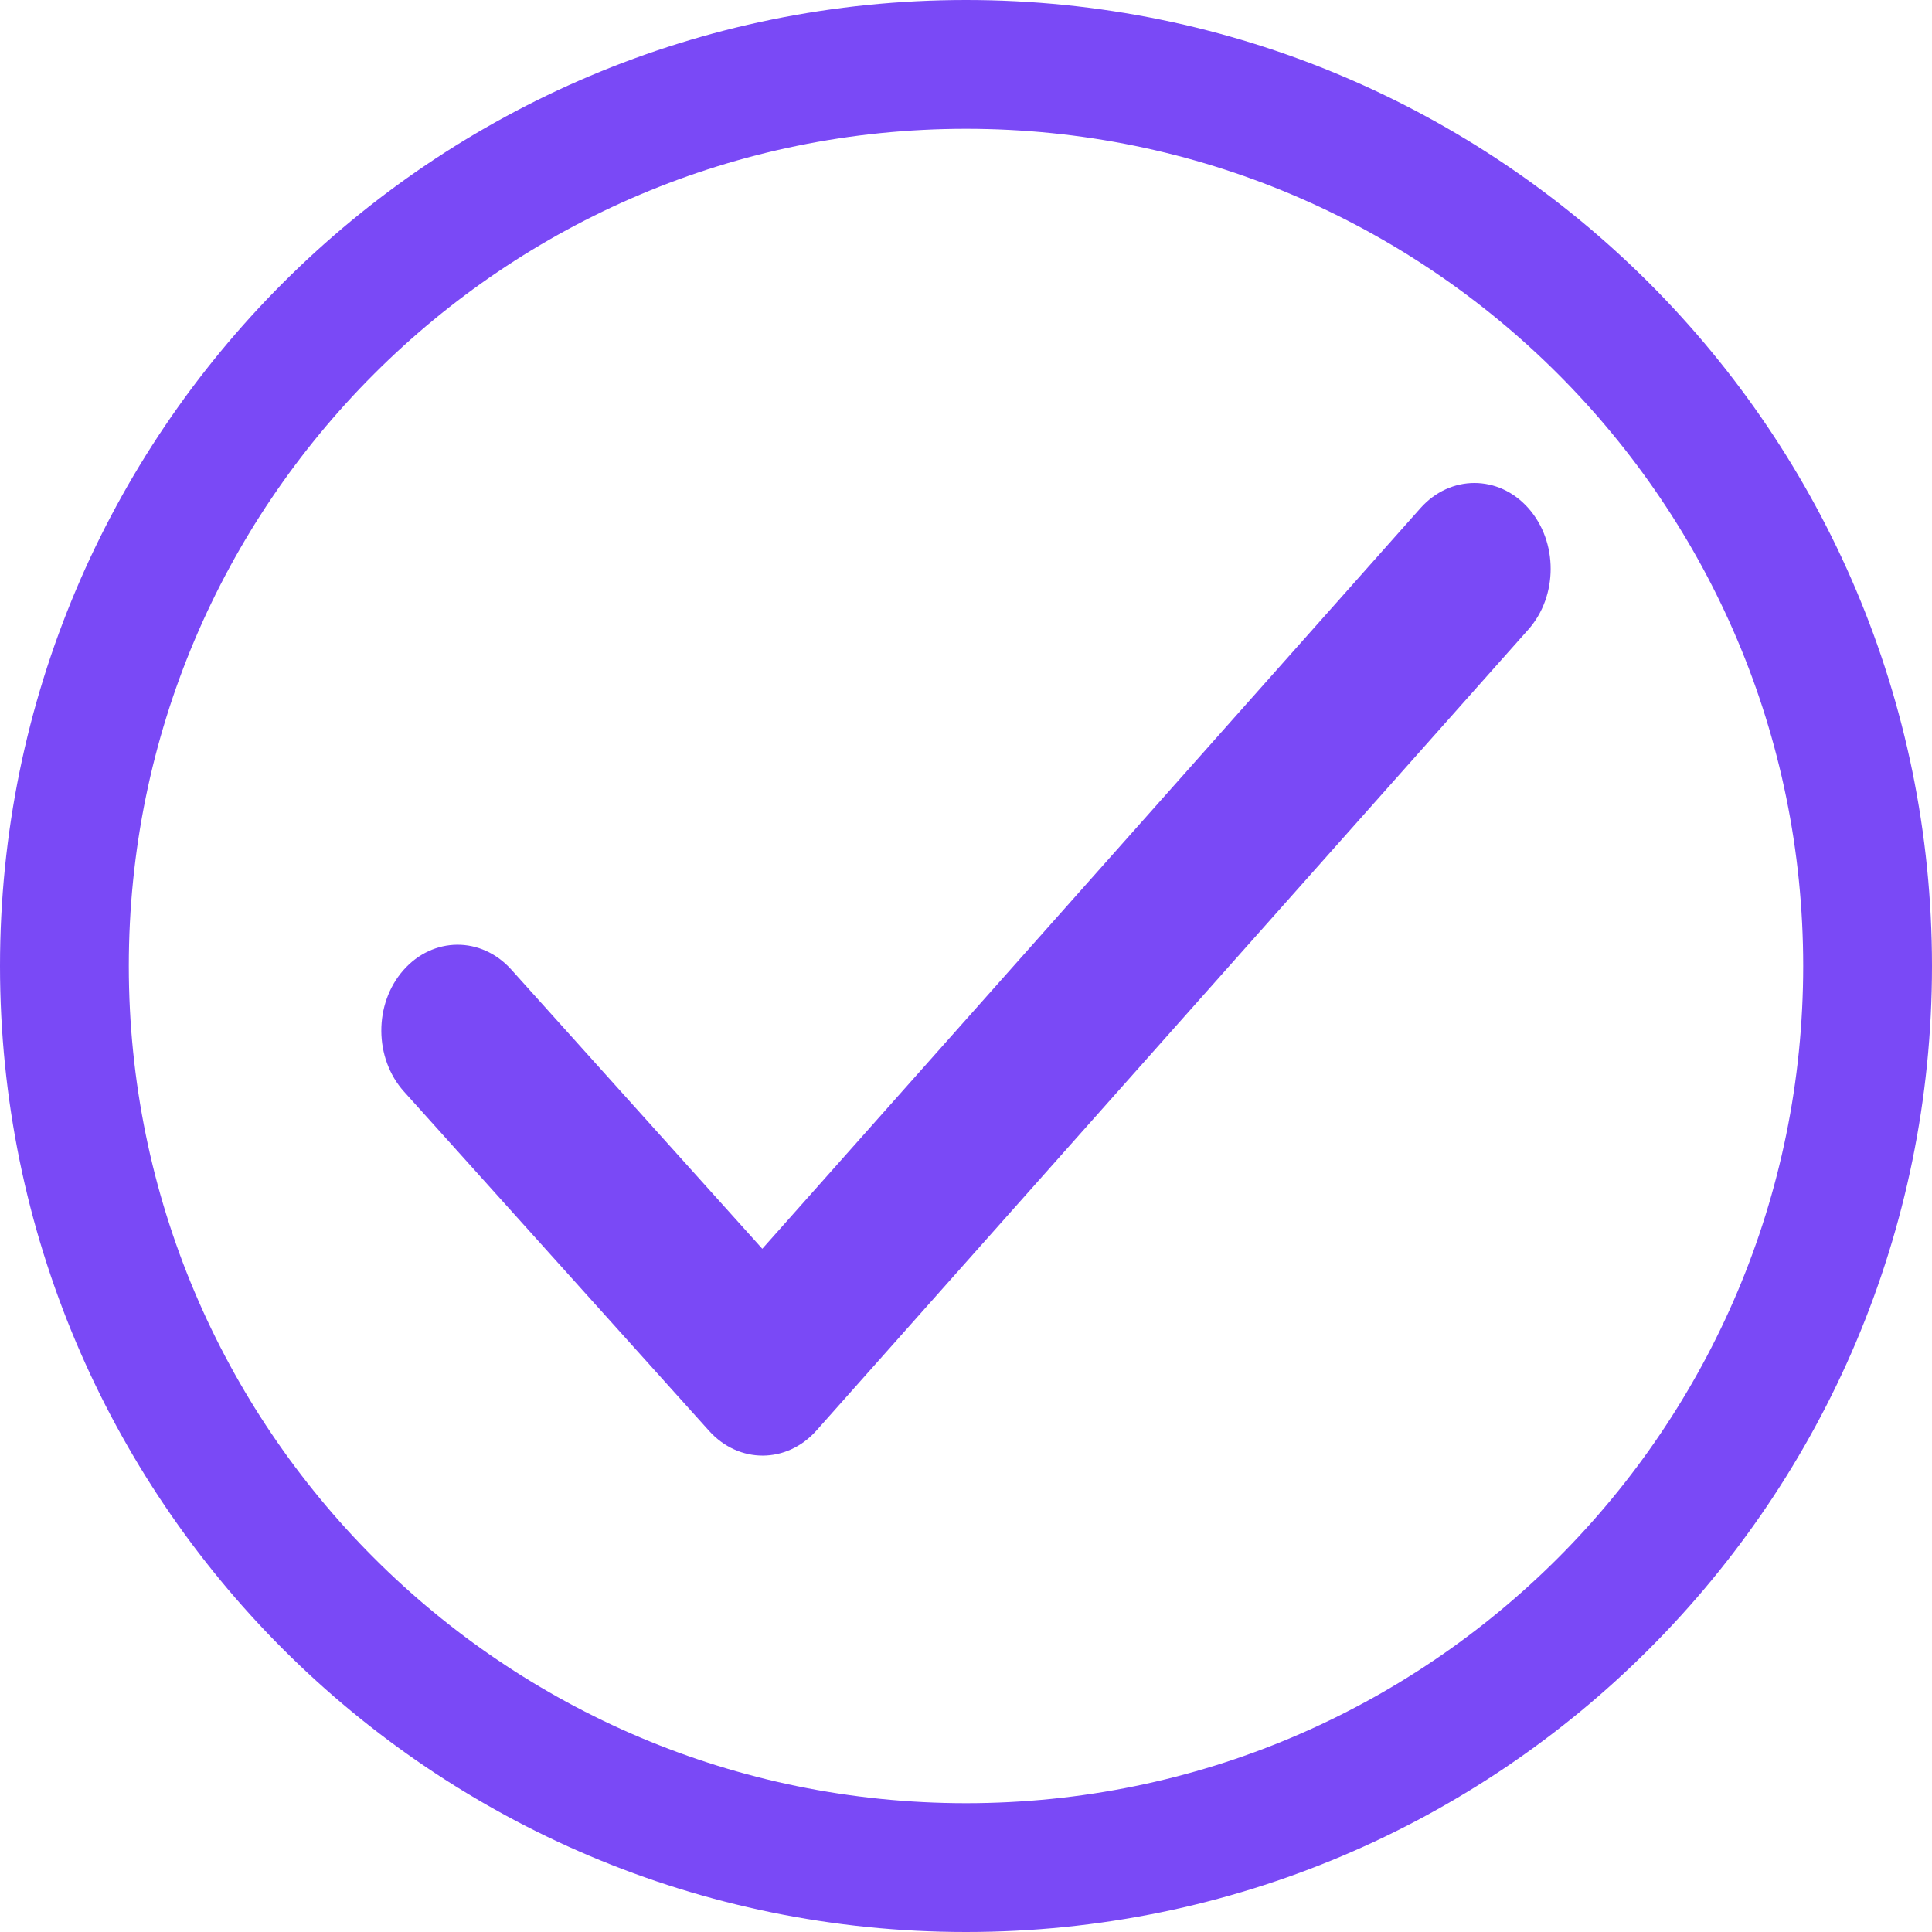
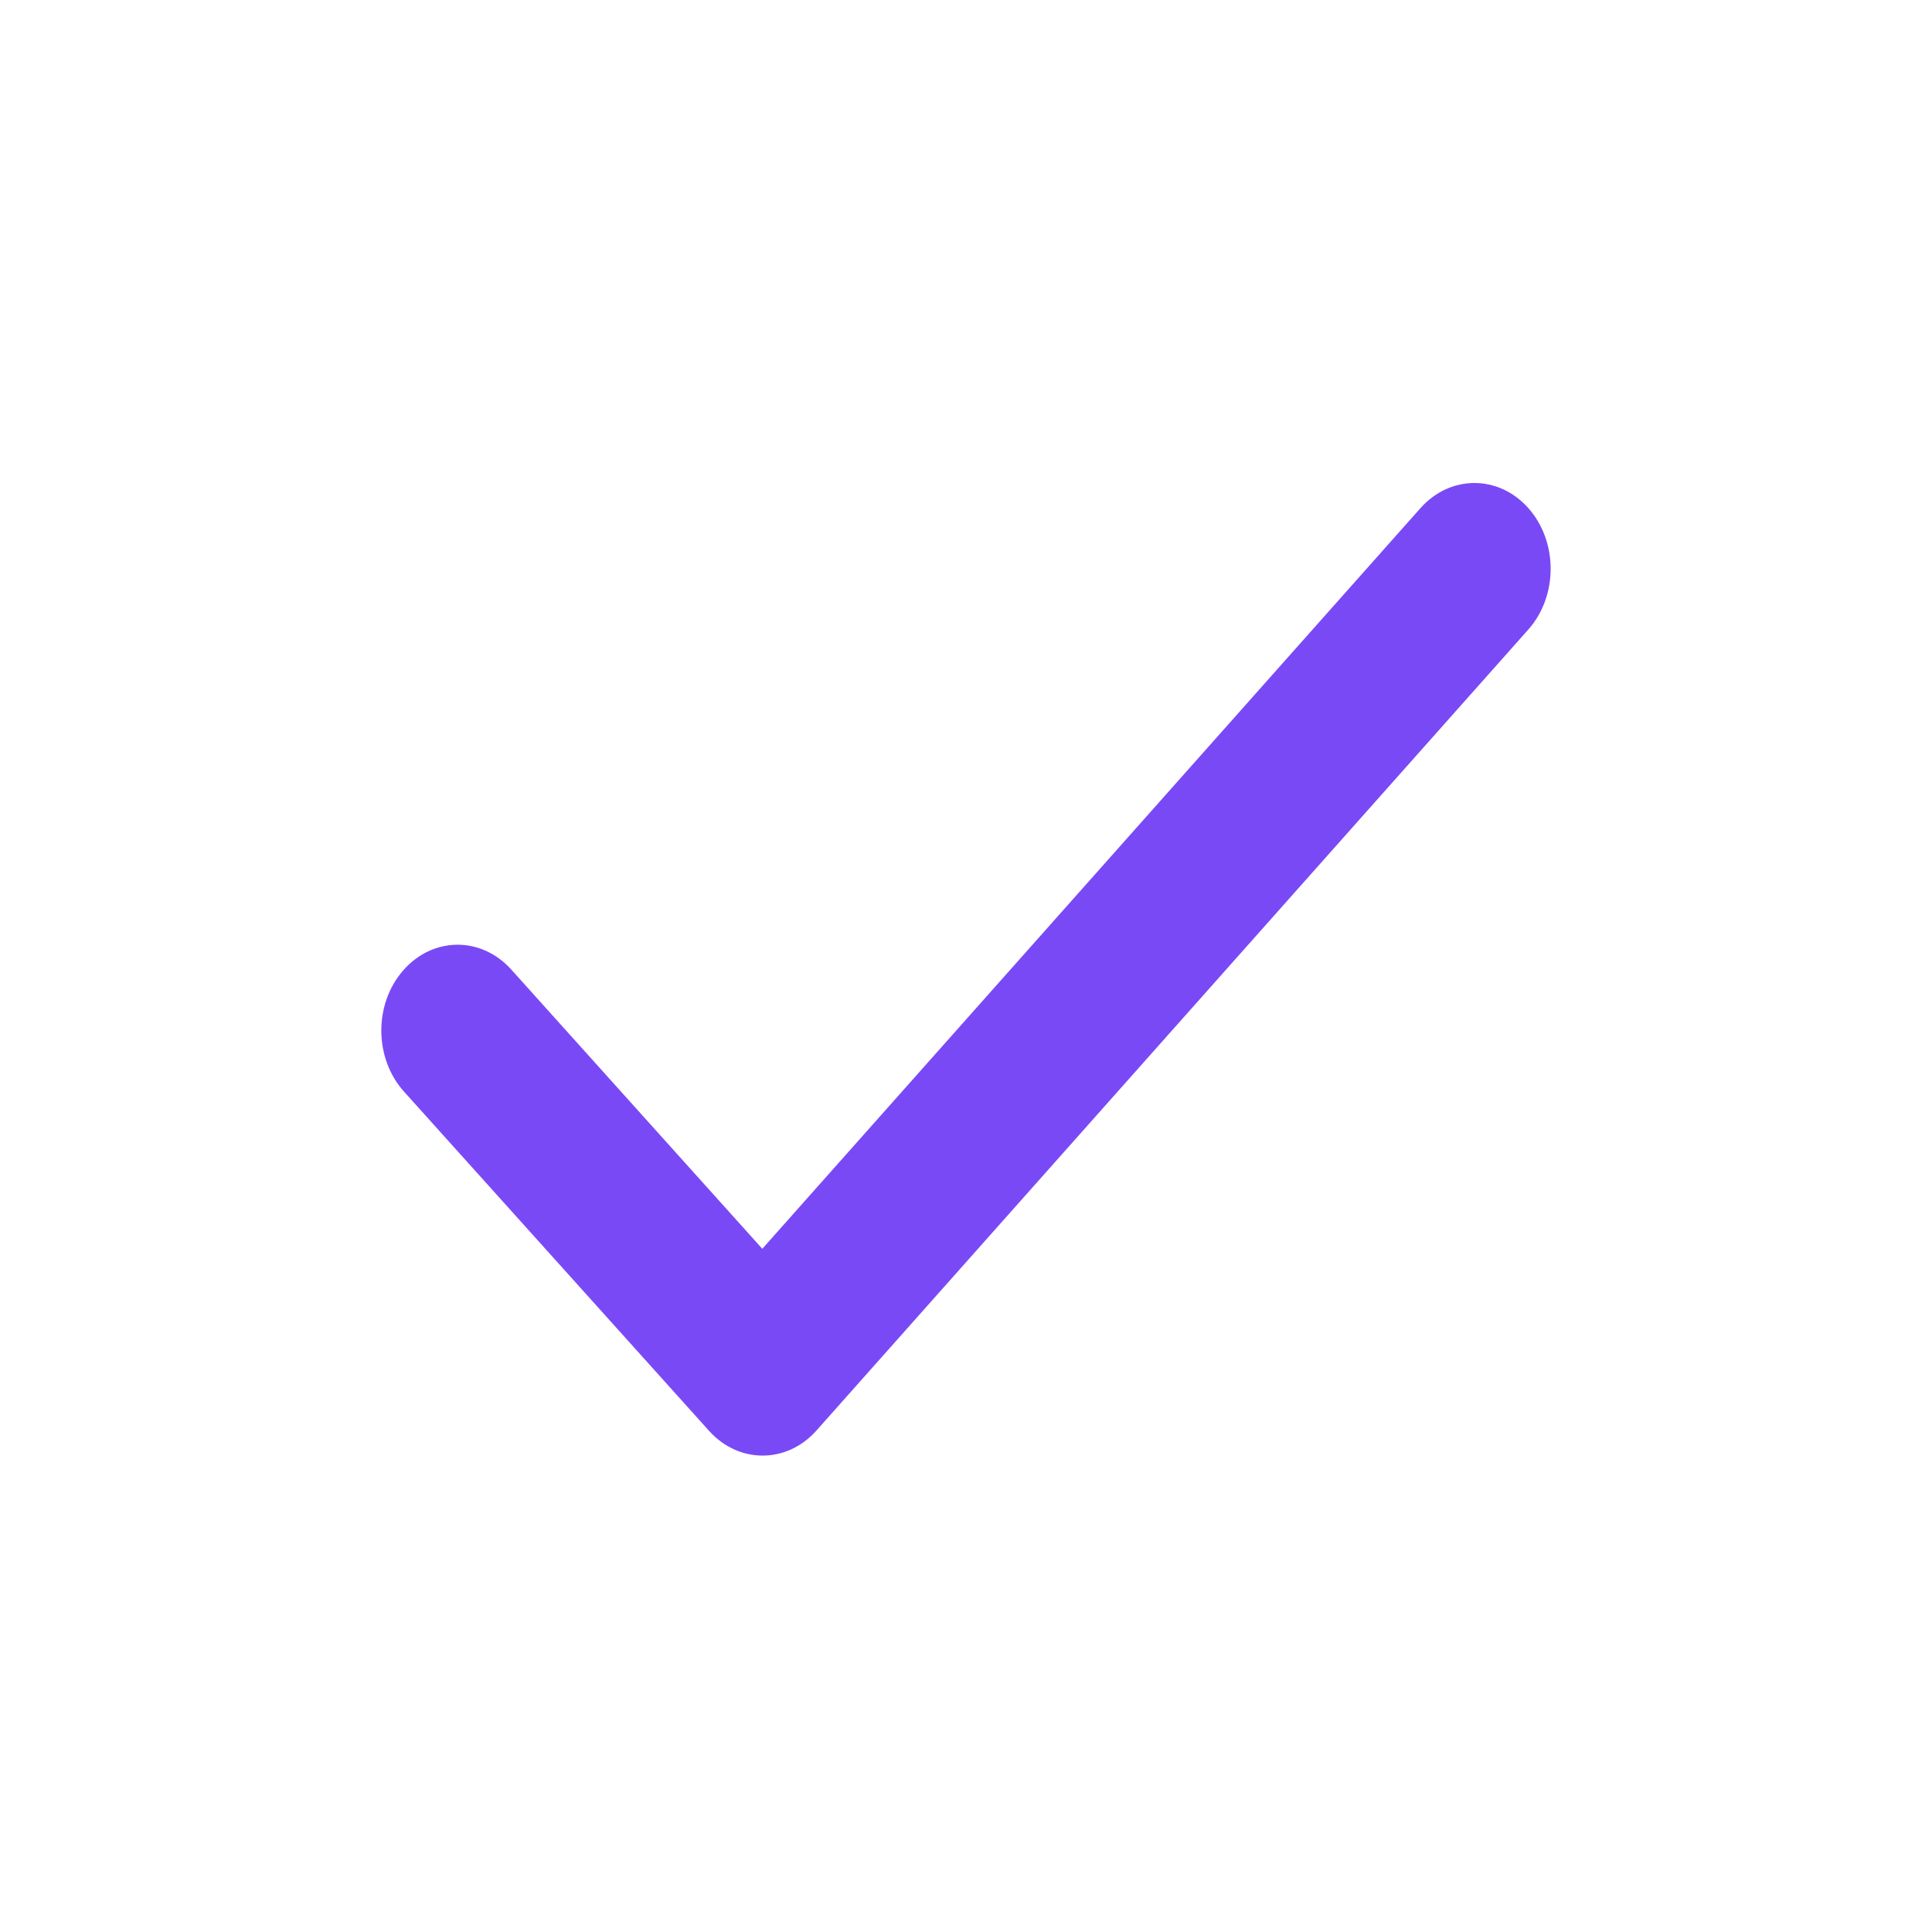
<svg xmlns="http://www.w3.org/2000/svg" width="100%" height="100%" viewBox="0 0 30 30" fill="none" overflow="visible">
-   <path d="M29 15C29 22.732 22.732 29 15 29C7.268 29 1 22.732 1 15C1 7.268 7.268 1 15 1C22.732 1 29 7.268 29 15Z" stroke="#7A49F6" stroke-width="2" />
  <path fill-rule="evenodd" clip-rule="evenodd" d="M23.732 7.89C24.194 8.411 24.194 9.254 23.732 9.775L12.679 22.212C12.219 22.73 11.473 22.733 11.01 22.218L6.273 16.95C5.808 16.433 5.803 15.589 6.263 15.066C6.723 14.542 7.472 14.537 7.938 15.054L11.837 19.391L22.057 7.89C22.52 7.37 23.27 7.37 23.732 7.89Z" fill="#7A49F6" />
</svg>